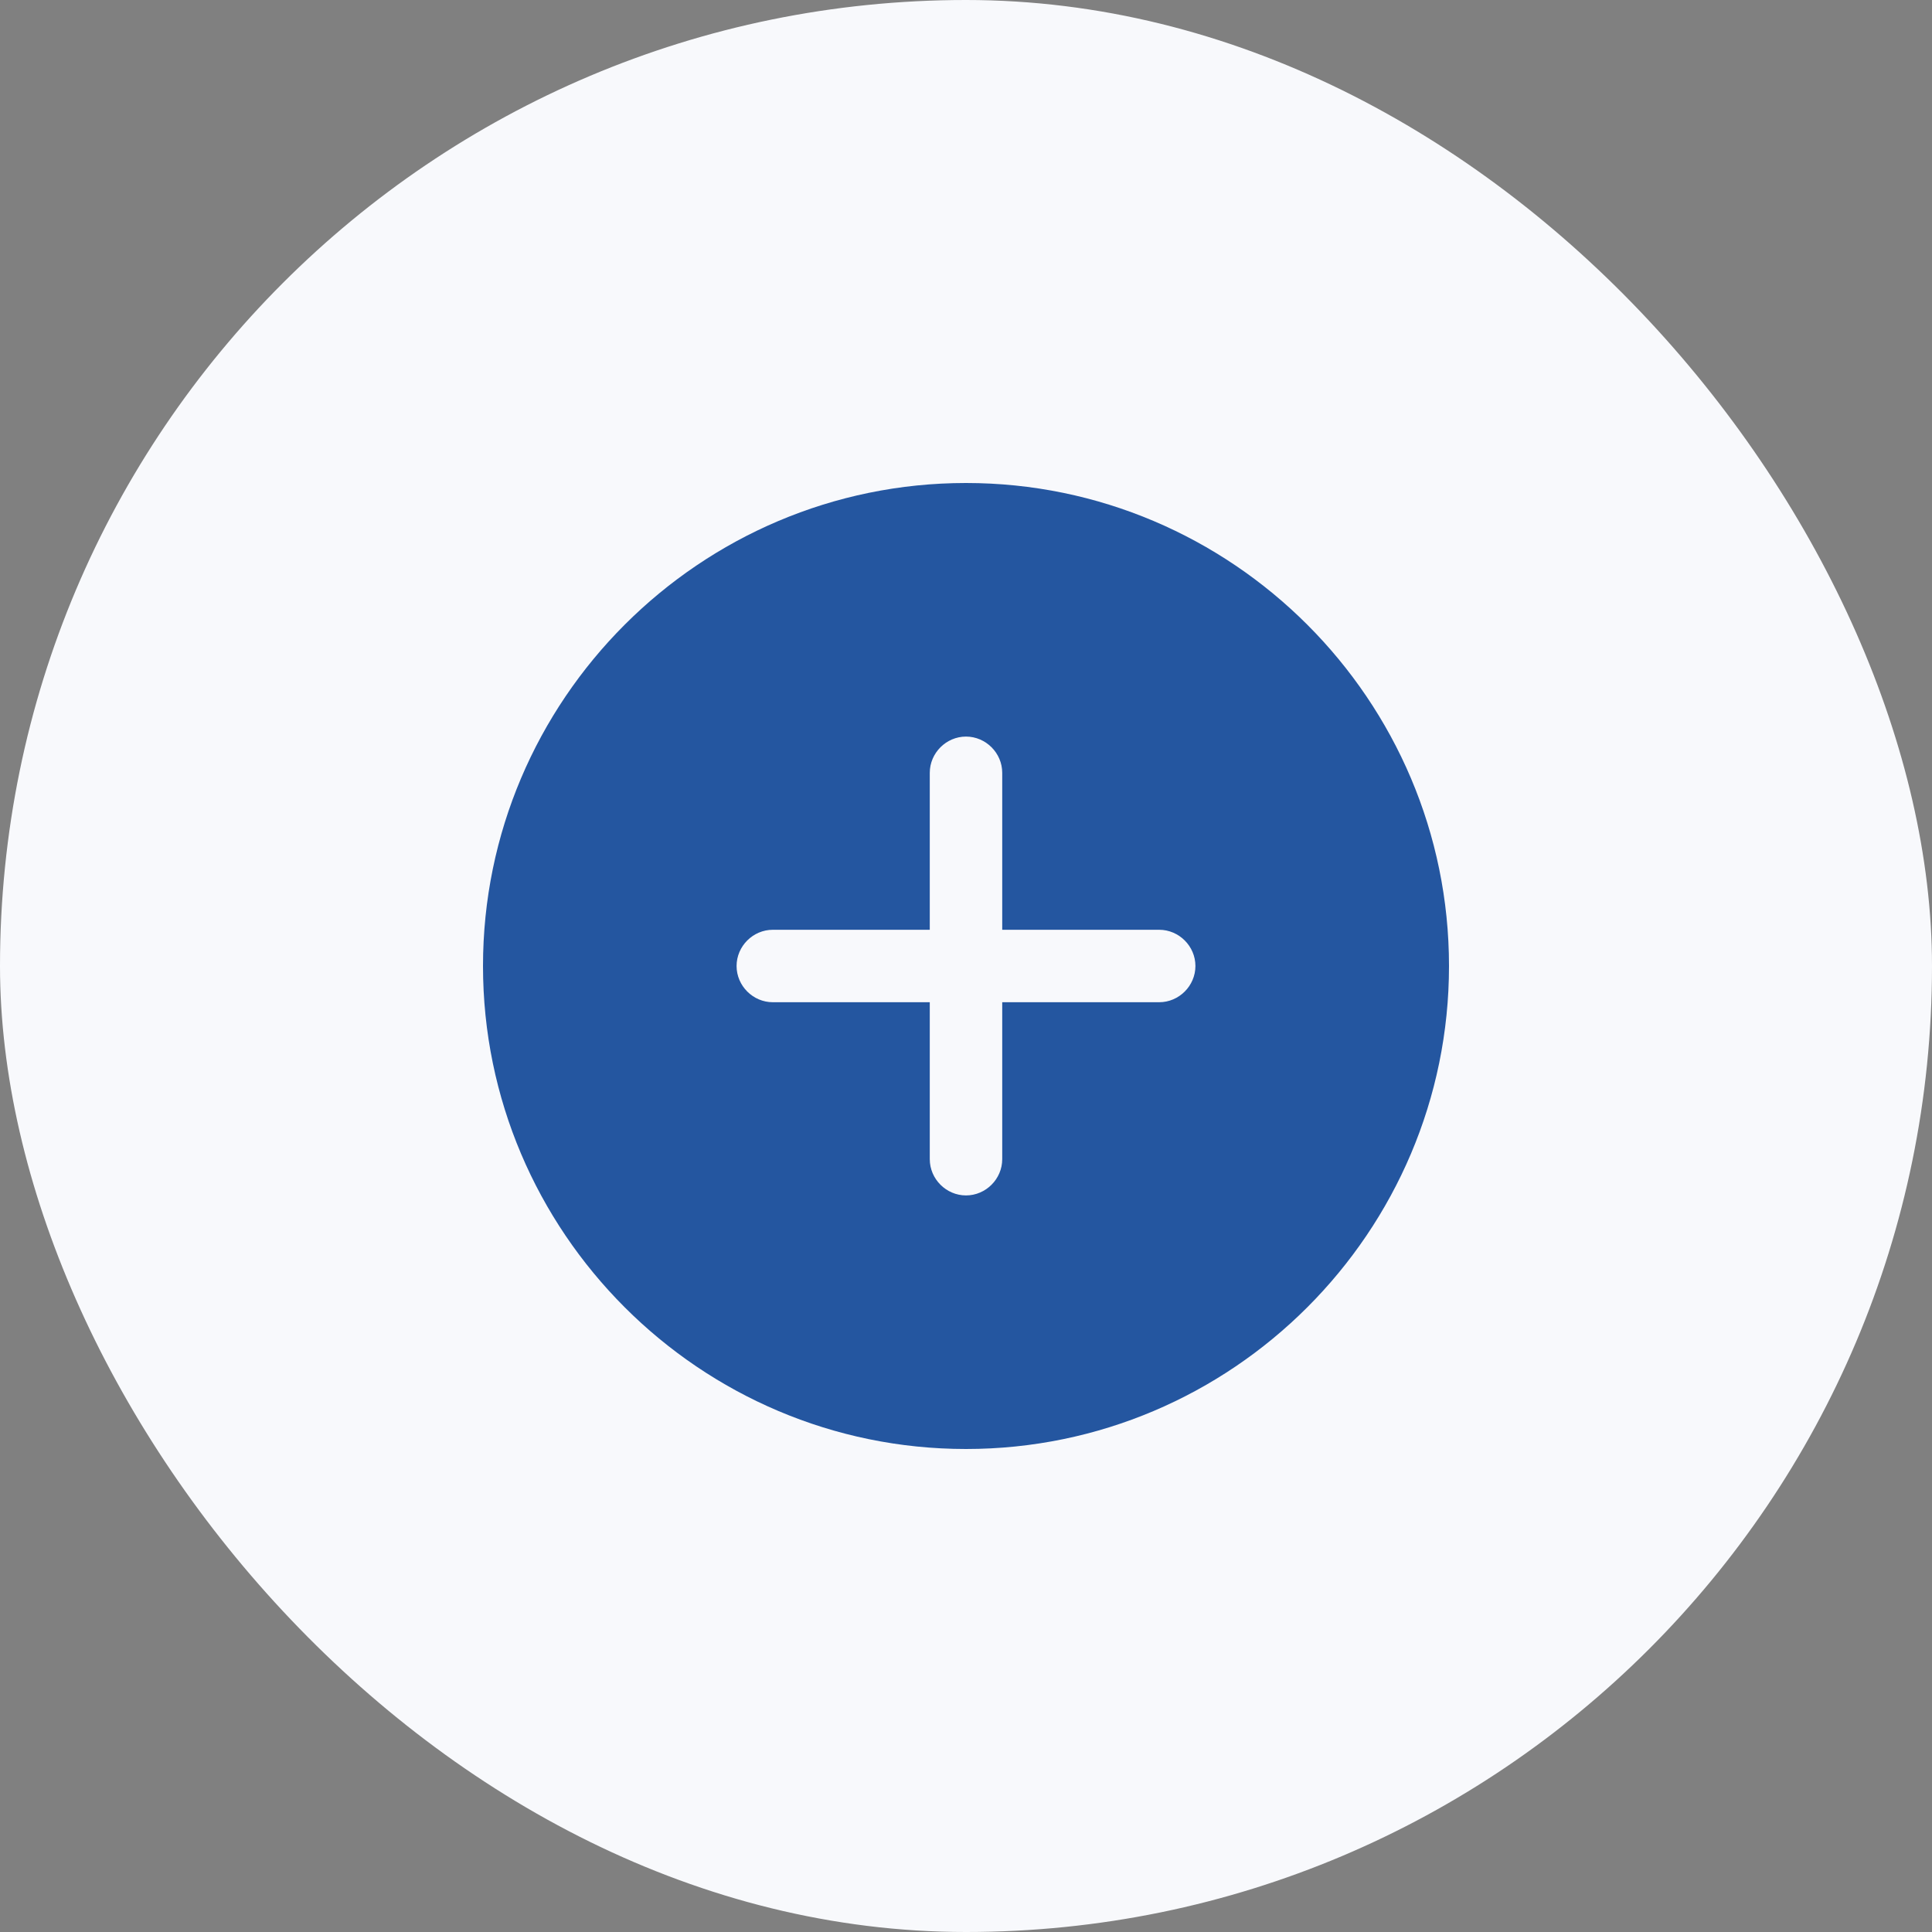
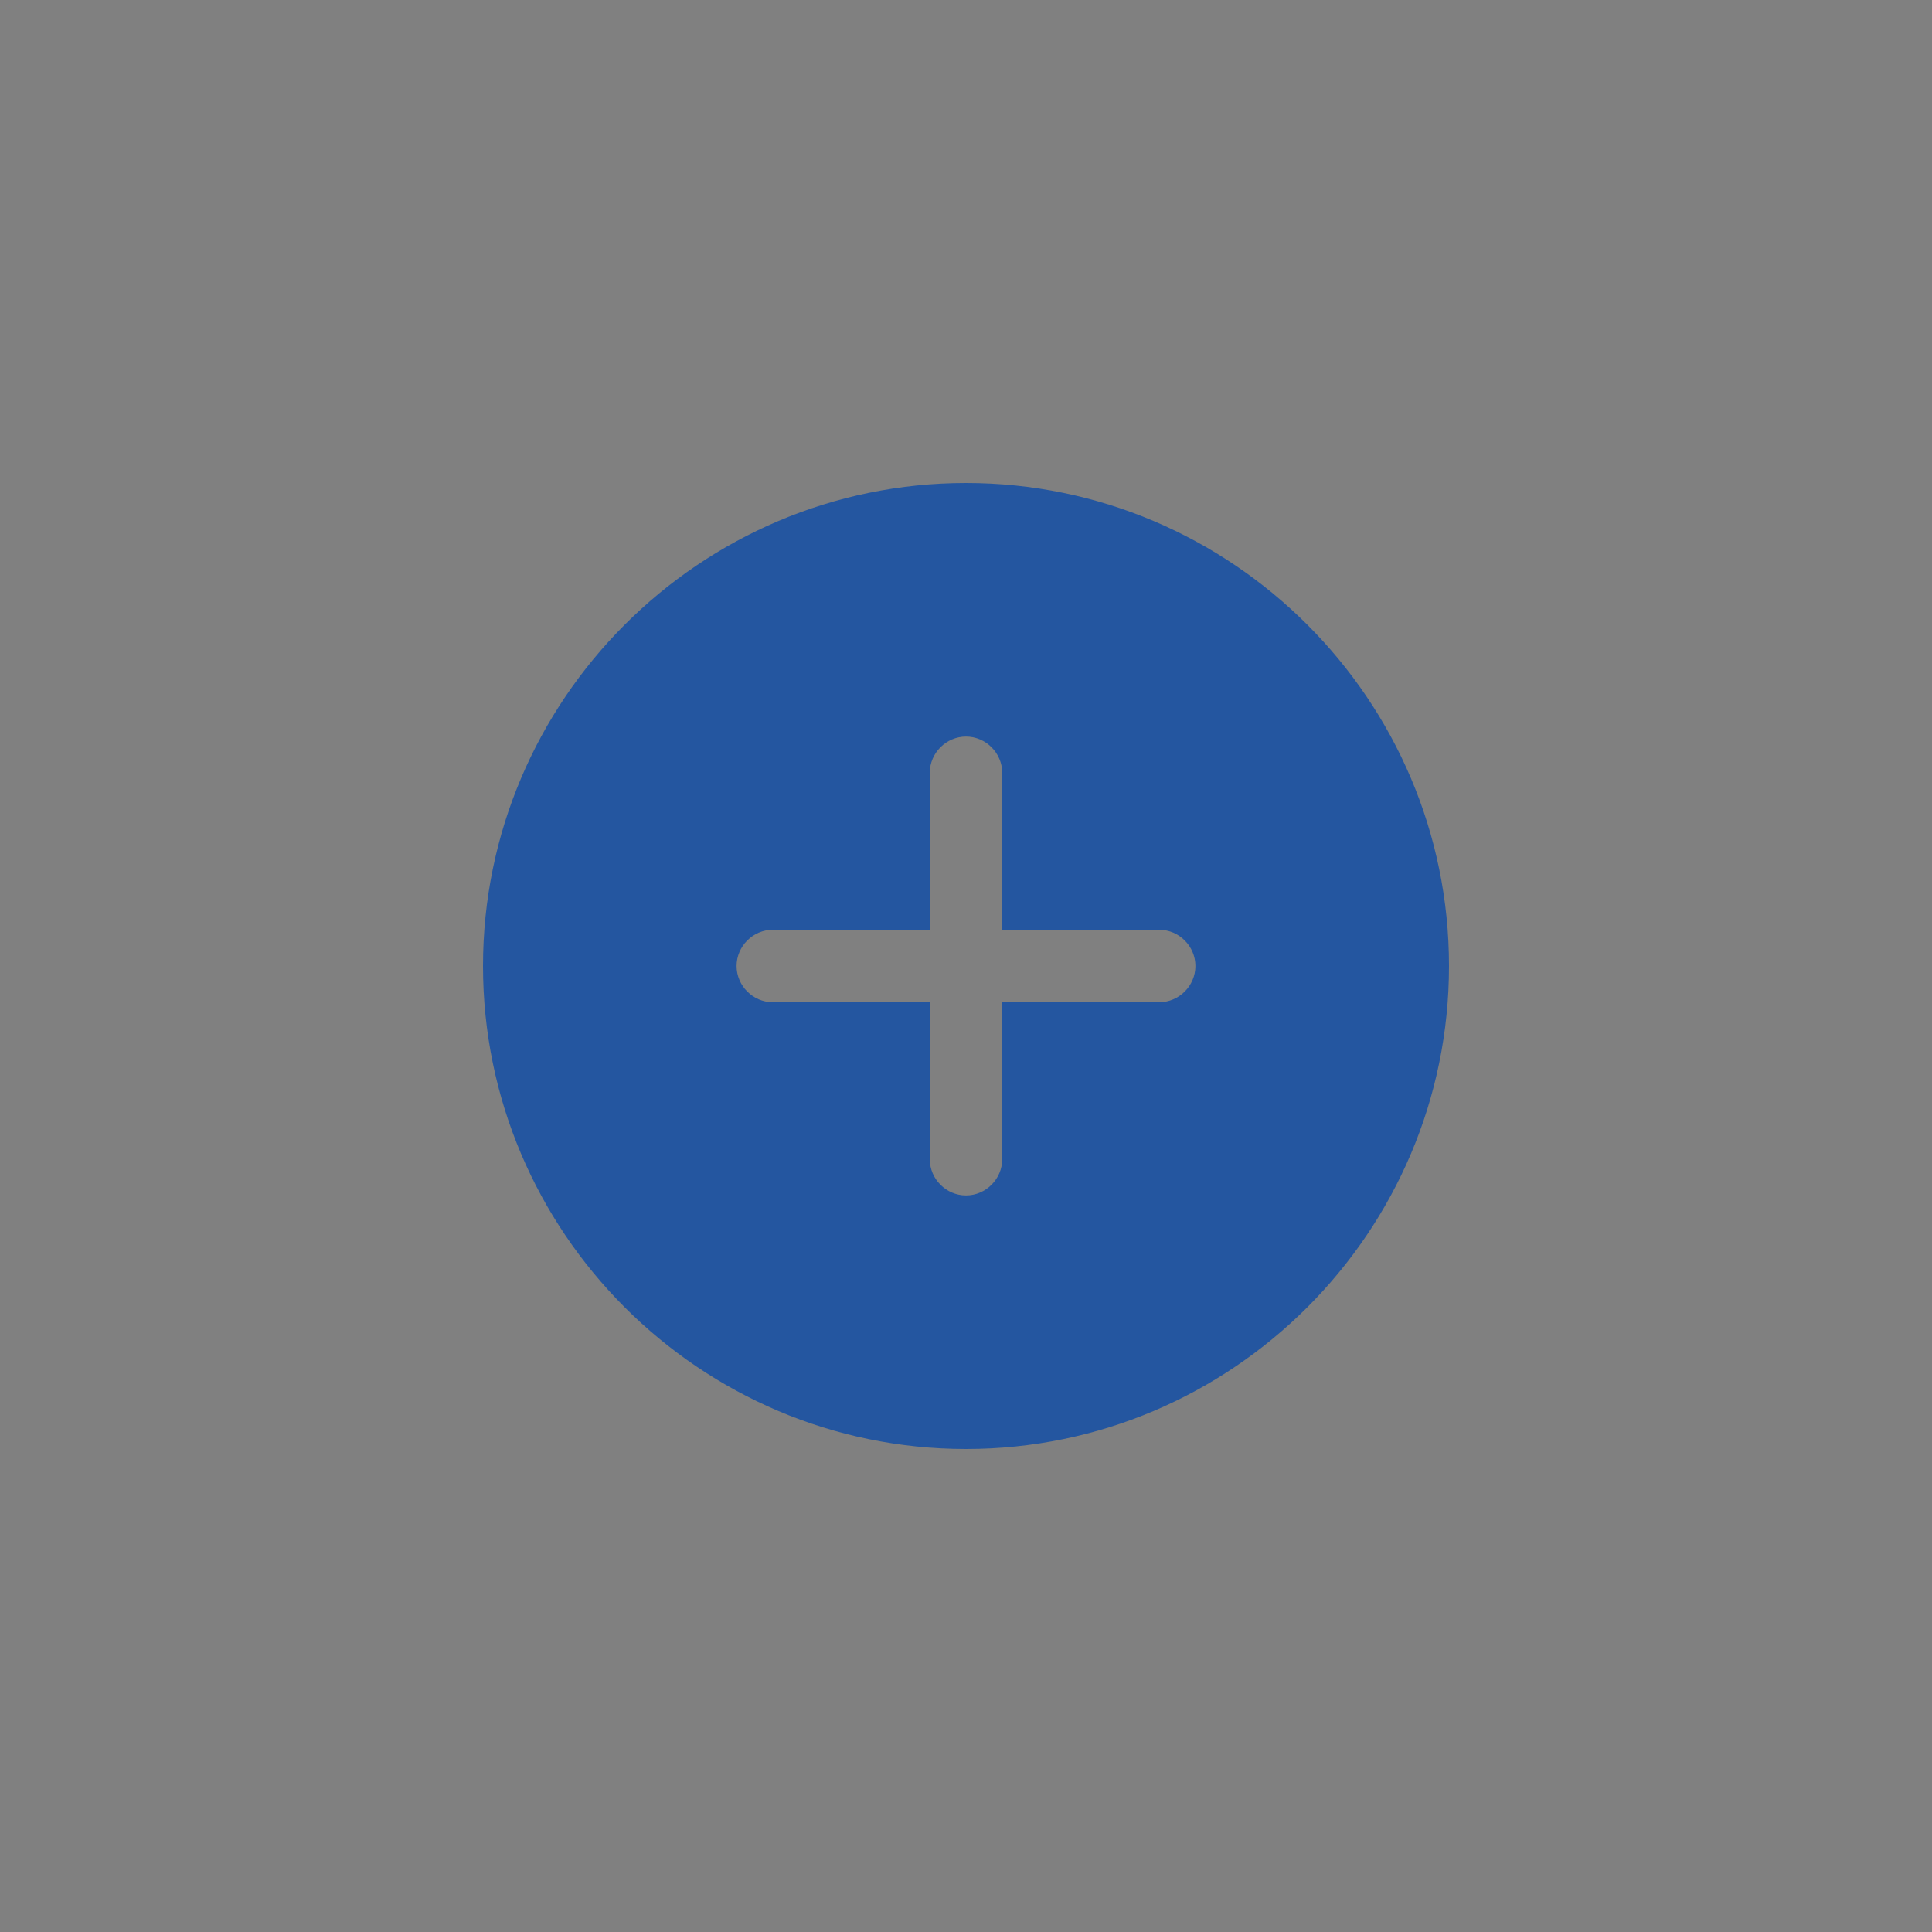
<svg xmlns="http://www.w3.org/2000/svg" width="40" height="40" viewBox="0 0 40 40" fill="none">
  <rect x="0" y="0" width="40" height="40" fill="#808080" stroke="none" />
-   <rect width="40" height="40" rx="20" fill="#F8F9FC" />
  <path d="M20 10C14.49 10 10 14.49 10 20C10 25.51 14.49 30 20 30C25.51 30 30 25.51 30 20C30 14.49 25.51 10 20 10ZM24 20.75H20.75V24C20.75 24.41 20.41 24.75 20 24.75C19.59 24.75 19.25 24.41 19.25 24V20.75H16C15.59 20.75 15.25 20.41 15.25 20C15.25 19.59 15.59 19.25 16 19.25H19.25V16C19.25 15.59 19.59 15.25 20 15.25C20.41 15.25 20.75 15.59 20.75 16V19.25H24C24.41 19.25 24.75 19.59 24.75 20C24.75 20.41 24.41 20.75 24 20.75Z" fill="#2456A0" />
</svg>